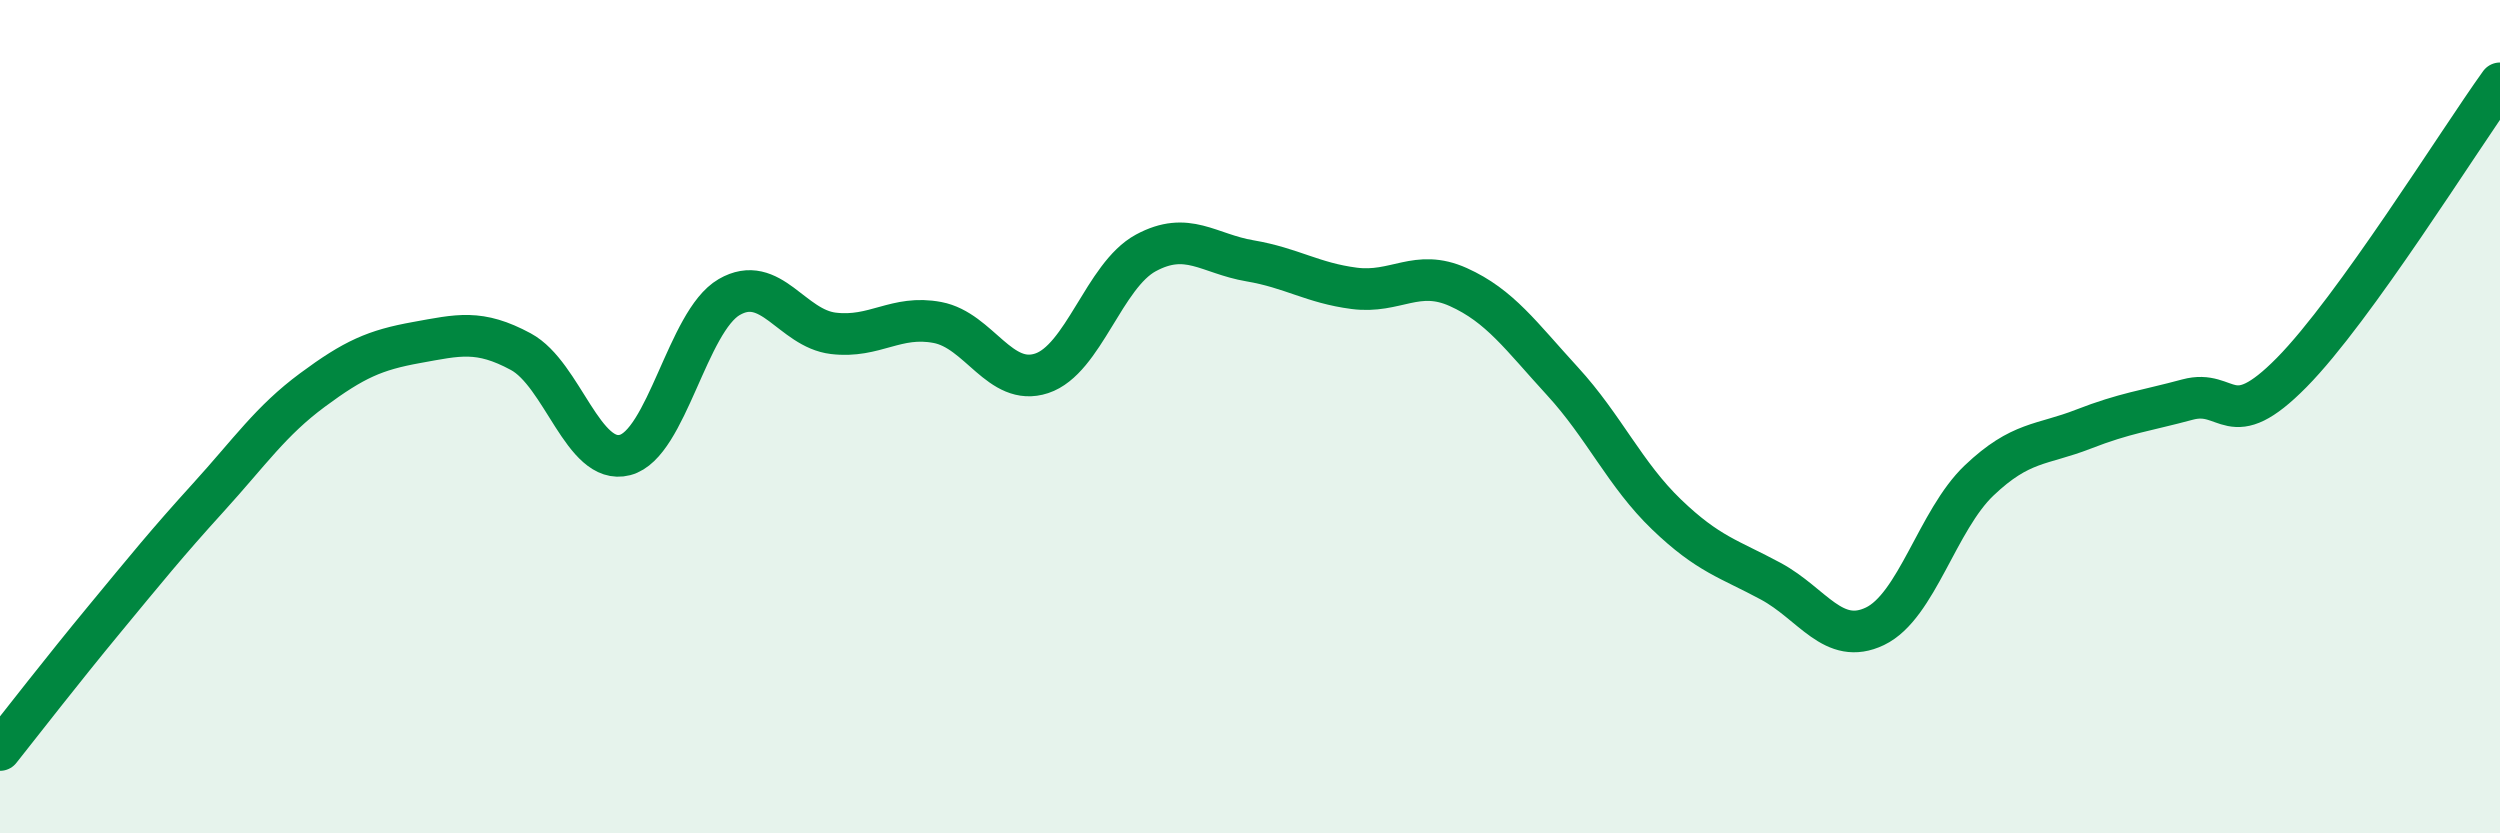
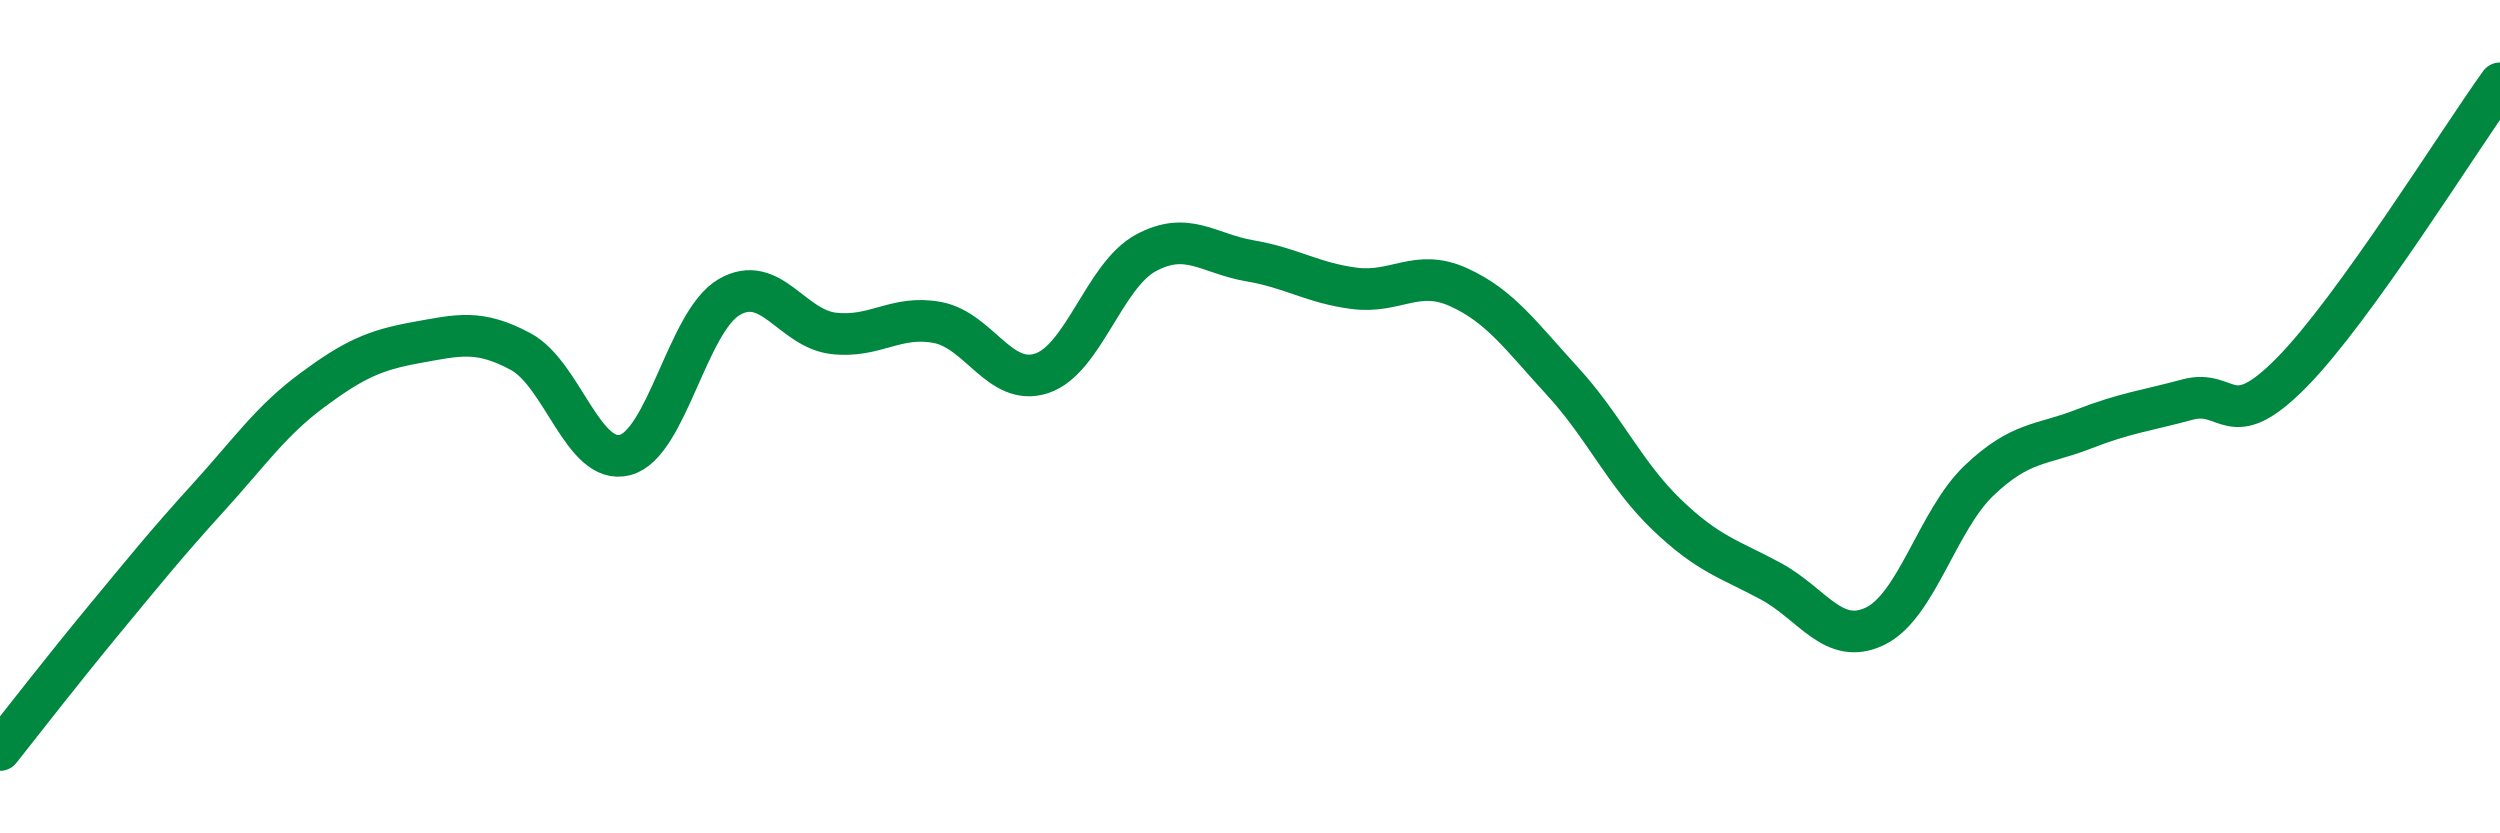
<svg xmlns="http://www.w3.org/2000/svg" width="60" height="20" viewBox="0 0 60 20">
-   <path d="M 0,18 C 0.5,17.37 1.5,16.08 2.5,14.87 C 3.5,13.66 4,13.04 5,11.94 C 6,10.84 6.5,10.1 7.5,9.36 C 8.5,8.62 9,8.4 10,8.22 C 11,8.04 11.5,7.9 12.5,8.44 C 13.5,8.98 14,11.18 15,10.92 C 16,10.66 16.5,7.71 17.5,7.13 C 18.5,6.55 19,7.88 20,8 C 21,8.12 21.5,7.55 22.5,7.74 C 23.5,7.93 24,9.29 25,8.96 C 26,8.63 26.5,6.61 27.5,6.07 C 28.5,5.53 29,6.09 30,6.26 C 31,6.43 31.5,6.79 32.5,6.92 C 33.5,7.05 34,6.44 35,6.89 C 36,7.34 36.5,8.06 37.5,9.15 C 38.5,10.24 39,11.39 40,12.35 C 41,13.31 41.5,13.41 42.5,13.95 C 43.5,14.49 44,15.51 45,15.03 C 46,14.55 46.5,12.48 47.5,11.53 C 48.5,10.58 49,10.69 50,10.3 C 51,9.91 51.5,9.86 52.5,9.59 C 53.5,9.32 53.5,10.46 55,8.94 C 56.5,7.42 59,3.39 60,2L60 20L0 20Z" fill="#008740" opacity="0.1" stroke-linecap="round" stroke-linejoin="round" />
  <path d="M 0,18 C 0.5,17.37 1.5,16.08 2.5,14.87 C 3.5,13.66 4,13.04 5,11.94 C 6,10.84 6.5,10.1 7.5,9.36 C 8.5,8.62 9,8.4 10,8.22 C 11,8.04 11.5,7.9 12.5,8.44 C 13.5,8.98 14,11.18 15,10.92 C 16,10.66 16.5,7.71 17.5,7.13 C 18.5,6.55 19,7.88 20,8 C 21,8.12 21.5,7.55 22.5,7.74 C 23.5,7.93 24,9.29 25,8.96 C 26,8.63 26.5,6.61 27.5,6.07 C 28.5,5.53 29,6.09 30,6.26 C 31,6.43 31.5,6.79 32.5,6.92 C 33.5,7.05 34,6.44 35,6.89 C 36,7.34 36.5,8.06 37.5,9.15 C 38.5,10.24 39,11.39 40,12.35 C 41,13.31 41.5,13.41 42.5,13.95 C 43.5,14.49 44,15.51 45,15.03 C 46,14.55 46.5,12.48 47.5,11.53 C 48.5,10.58 49,10.69 50,10.3 C 51,9.91 51.5,9.86 52.5,9.59 C 53.5,9.32 53.5,10.46 55,8.94 C 56.5,7.42 59,3.39 60,2" stroke="#008740" stroke-width="1" fill="none" stroke-linecap="round" stroke-linejoin="round" />
</svg>